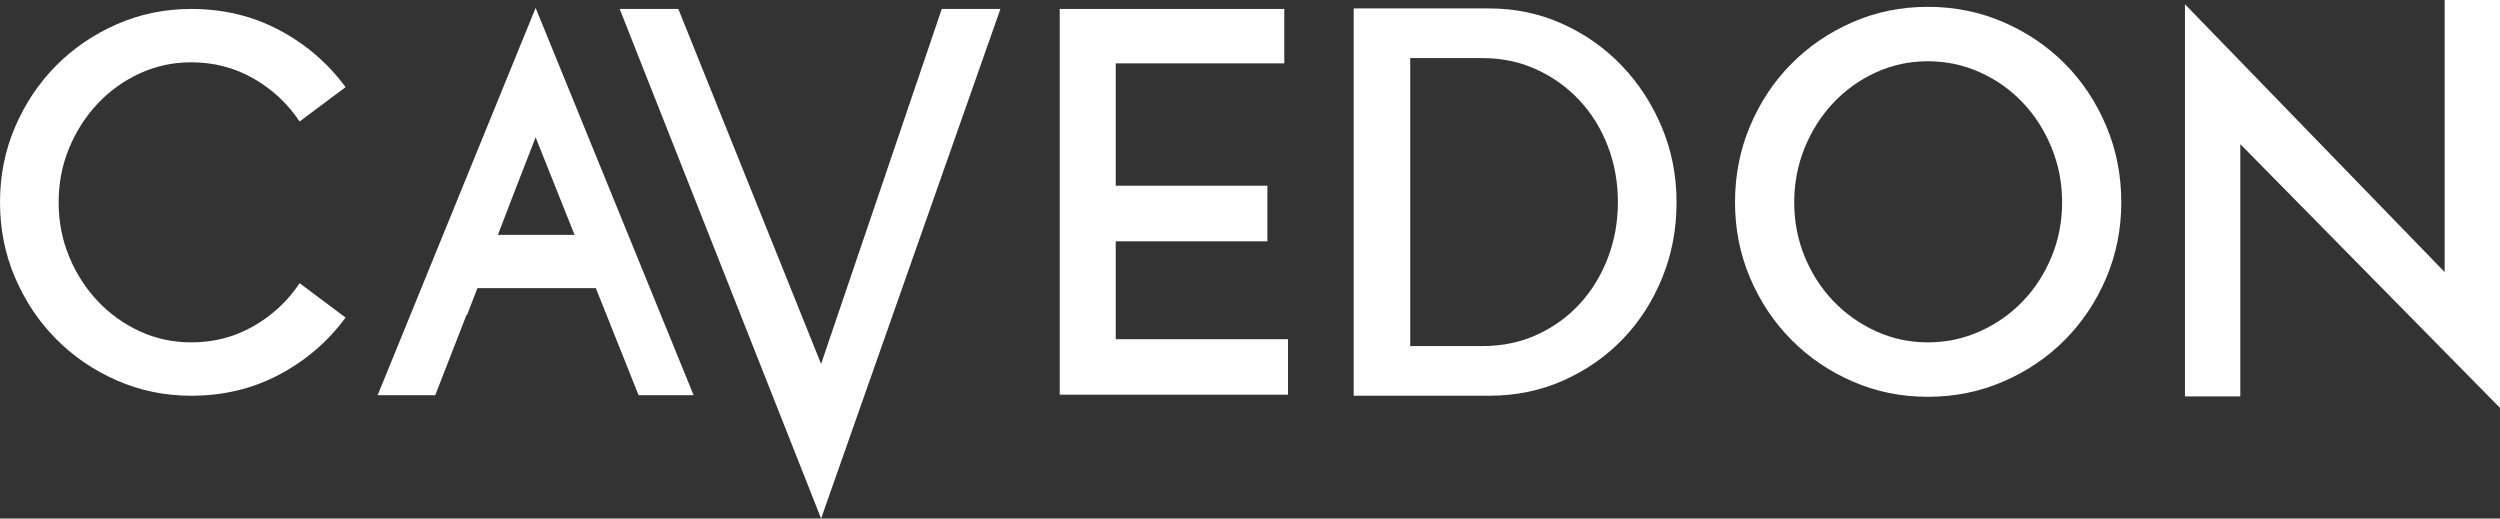
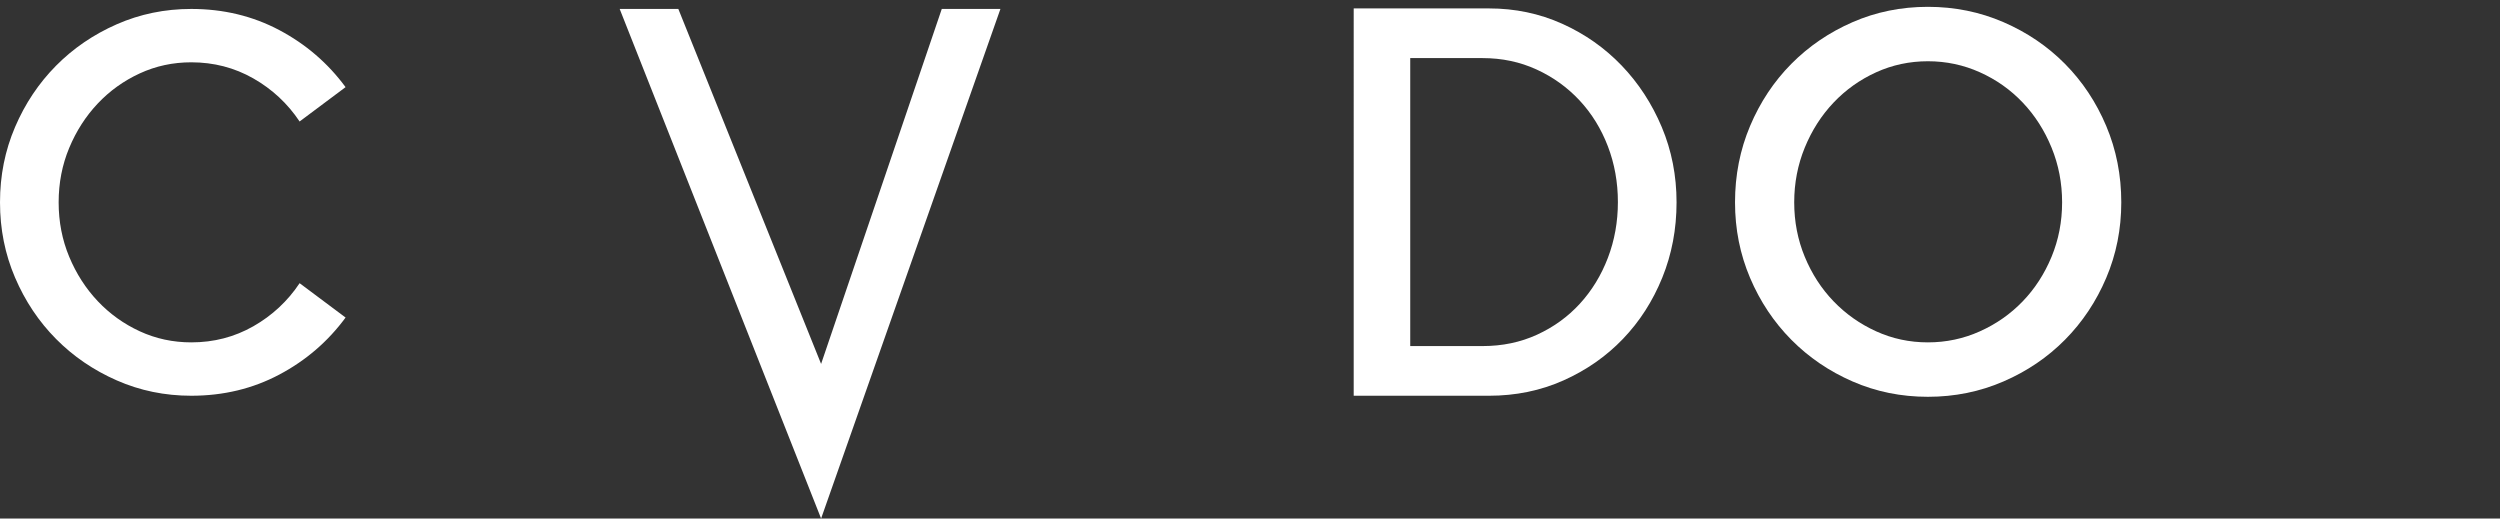
<svg xmlns="http://www.w3.org/2000/svg" version="1.1" id="Layer_1" x="0px" y="0px" viewBox="0 0 452.618 93.879" style="enable-background:new 0 0 452.618 93.879;" xml:space="preserve">
  <rect x="0" y="0" width="452.618" height="93.879" fill="#333333" stroke="none" />
  <style type="text/css">
	.st0{fill:#FFFFFF;}
</style>
  <path class="st0" d="M34.632,61.985c4.081,0,7.828-0.972,11.24-2.918c3.412-1.945,6.202-4.544,8.372-7.797l8.323,6.219  c-3.19,4.338-7.192,7.782-12.006,10.332c-4.816,2.552-10.126,3.827-15.928,3.827c-4.783,0-9.28-0.924-13.489-2.775  c-4.209-1.849-7.878-4.353-11.002-7.51c-3.126-3.157-5.597-6.855-7.414-11.098C0.909,46.025,0,41.481,0,36.633  c0-4.846,0.909-9.39,2.726-13.632c1.817-4.241,4.289-7.94,7.414-11.098c3.124-3.157,6.793-5.659,11.002-7.51  c4.209-1.849,8.706-2.774,13.489-2.774c5.802,0,11.112,1.276,15.928,3.826c4.814,2.552,8.817,5.996,12.006,10.332l-8.323,6.219  c-2.17-3.253-4.96-5.85-8.372-7.797c-3.412-1.945-7.159-2.918-11.24-2.918c-3.317,0-6.426,0.67-9.328,2.009  c-2.903,1.339-5.438,3.157-7.605,5.453c-2.17,2.296-3.891,4.975-5.166,8.036c-1.276,3.062-1.913,6.347-1.913,9.854  c0,3.508,0.637,6.792,1.913,9.854c1.275,3.061,2.997,5.74,5.166,8.036c2.168,2.296,4.703,4.114,7.605,5.453  C28.206,61.316,31.315,61.985,34.632,61.985z" />
  <path class="st0" d="M170.506,1.619h10.619l-32.467,92.259L112.19,1.619h10.619l25.849,64.267L170.506,1.619z" />
  <path class="st0" d="M269.574,1.524c4.718,0,9.136,0.925,13.25,2.774c4.113,1.85,7.701,4.369,10.762,7.558  c3.062,3.19,5.484,6.904,7.271,11.145c1.784,4.242,2.679,8.786,2.679,13.632c0,4.848-0.861,9.392-2.583,13.632  c-1.722,4.243-4.099,7.94-7.127,11.098c-3.031,3.157-6.618,5.66-10.763,7.51c-4.146,1.85-8.643,2.775-13.488,2.775h-24.491V1.524  H269.574z M268.425,62.655c3.571,0,6.855-0.686,9.853-2.06c2.997-1.374,5.58-3.242,7.749-5.607c2.168-2.364,3.858-5.127,5.07-8.29  c1.211-3.163,1.818-6.534,1.818-10.112c0-3.578-0.607-6.948-1.818-10.11c-1.212-3.163-2.917-5.926-5.118-8.291  c-2.201-2.364-4.8-4.233-7.797-5.607c-2.998-1.374-6.251-2.061-9.757-2.061h-13.106v52.139H268.425z" />
  <path class="st0" d="M349.04,1.237c4.846,0,9.406,0.925,13.68,2.774c4.272,1.85,7.988,4.37,11.145,7.558  c3.157,3.19,5.644,6.936,7.462,11.241c1.817,4.305,2.726,8.914,2.726,13.824c0,4.848-0.909,9.408-2.726,13.68  c-1.817,4.274-4.305,8.004-7.462,11.193c-3.158,3.19-6.873,5.709-11.145,7.557c-4.274,1.851-8.834,2.775-13.68,2.775  c-4.848,0-9.392-0.923-13.633-2.775c-4.242-1.848-7.94-4.367-11.098-7.557c-3.157-3.189-5.644-6.92-7.462-11.193  c-1.817-4.272-2.726-8.833-2.726-13.68c0-4.91,0.909-9.519,2.726-13.824c1.817-4.305,4.305-8.051,7.462-11.241  c3.158-3.188,6.856-5.707,11.098-7.558C339.648,2.162,344.191,1.237,349.04,1.237z M349.04,61.985c3.315,0,6.457-0.667,9.423-2.002  c2.966-1.333,5.548-3.145,7.749-5.432c2.201-2.287,3.938-4.972,5.214-8.054c1.275-3.081,1.913-6.369,1.913-9.864  c0-3.495-0.638-6.799-1.913-9.912c-1.276-3.114-3.013-5.83-5.214-8.149c-2.201-2.318-4.783-4.145-7.749-5.48  c-2.966-1.334-6.108-2.002-9.423-2.002c-3.317,0-6.443,0.668-9.375,2.002c-2.935,1.335-5.501,3.162-7.701,5.48  c-2.201,2.32-3.938,5.036-5.214,8.149c-1.276,3.114-1.913,6.417-1.913,9.912c0,3.495,0.637,6.783,1.913,9.864  c1.275,3.082,3.013,5.767,5.214,8.054c2.201,2.287,4.767,4.099,7.701,5.432C342.597,61.318,345.723,61.985,349.04,61.985z" />
-   <path class="st0" d="M115.613,71.552h9.966L96.974,1.428L68.37,71.552h10.428l5.662-14.542h0.109l1.864-4.844h21.441L115.613,71.552  z M90.142,42.52l3.464-9.006l3.367-8.648l7.048,17.654H90.142z" />
-   <polygon class="st0" points="201.999,61.411 201.999,52.1 201.999,44.765 201.999,43.691 229.456,43.691 229.456,33.622   201.999,33.622 201.999,28.243 201.999,23.018 201.999,22.525 201.999,11.473 232.517,11.473 232.517,1.619 191.858,1.619   191.858,71.456 233.187,71.456 233.187,61.411 " />
-   <path class="st0" d="M405.6,71.772h-10.019V0.77l47.018,48.487V0h10.019v73.845L405.6,26.091V71.772z" />
</svg>